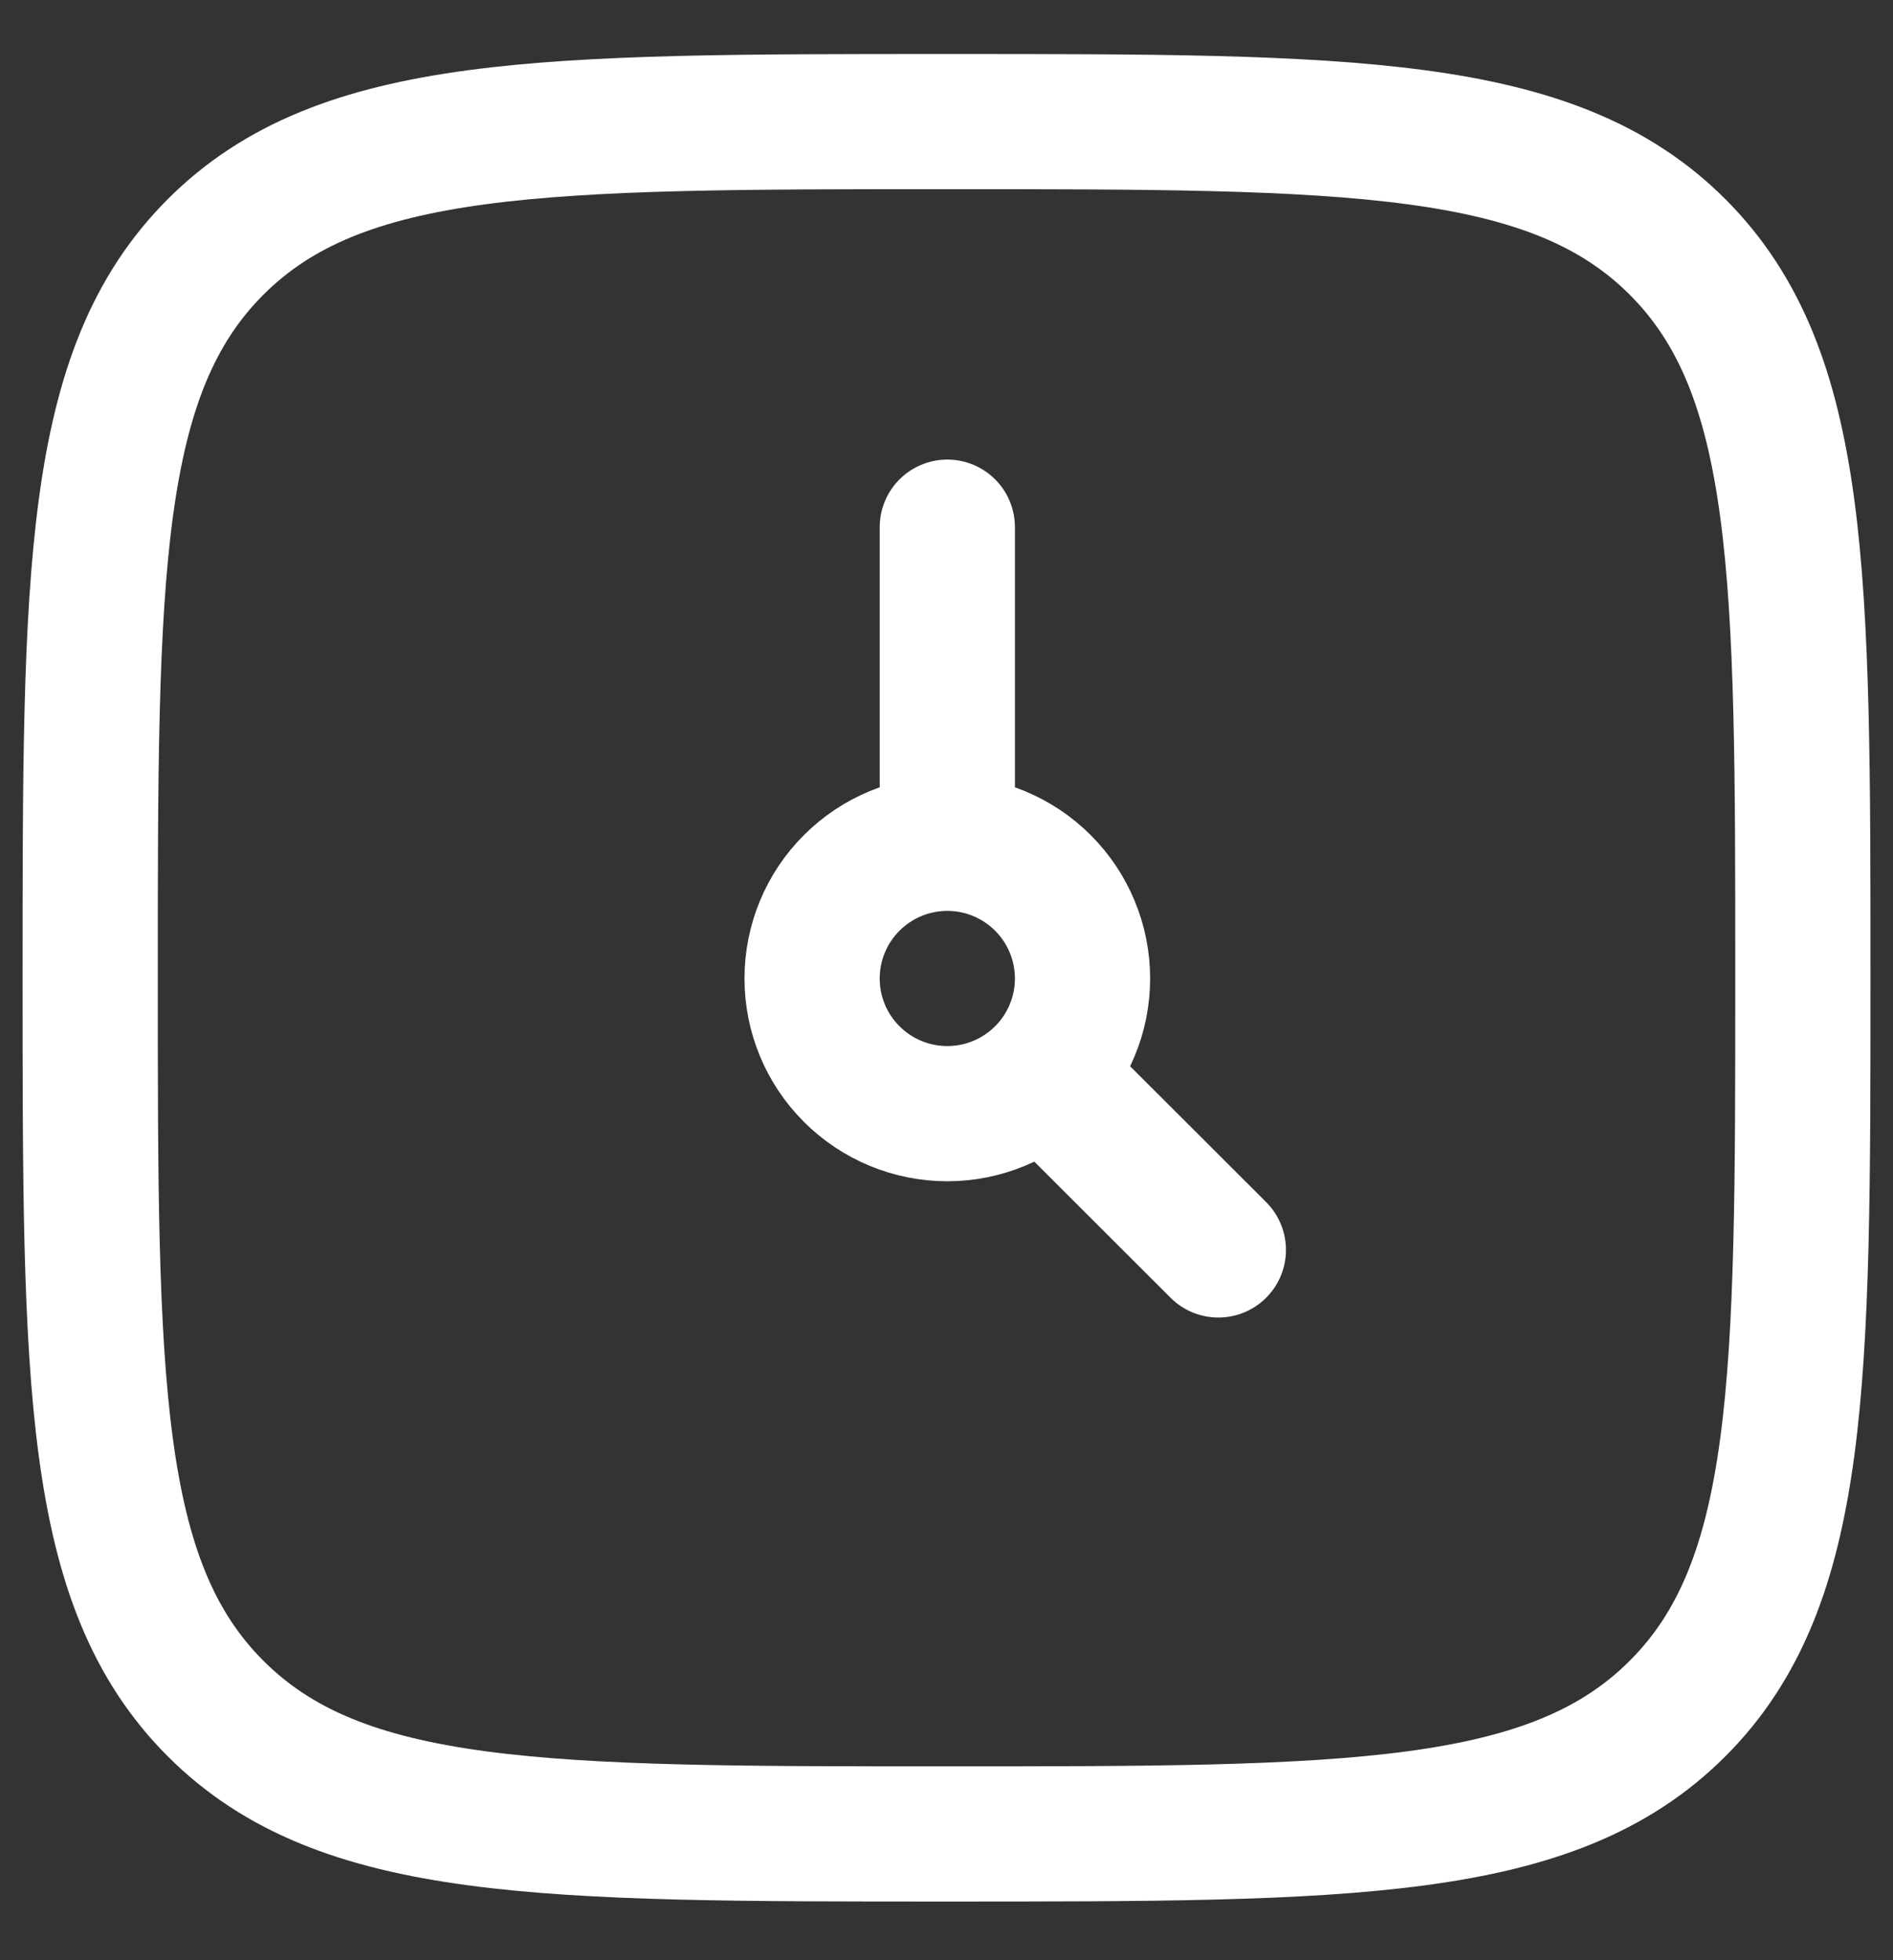
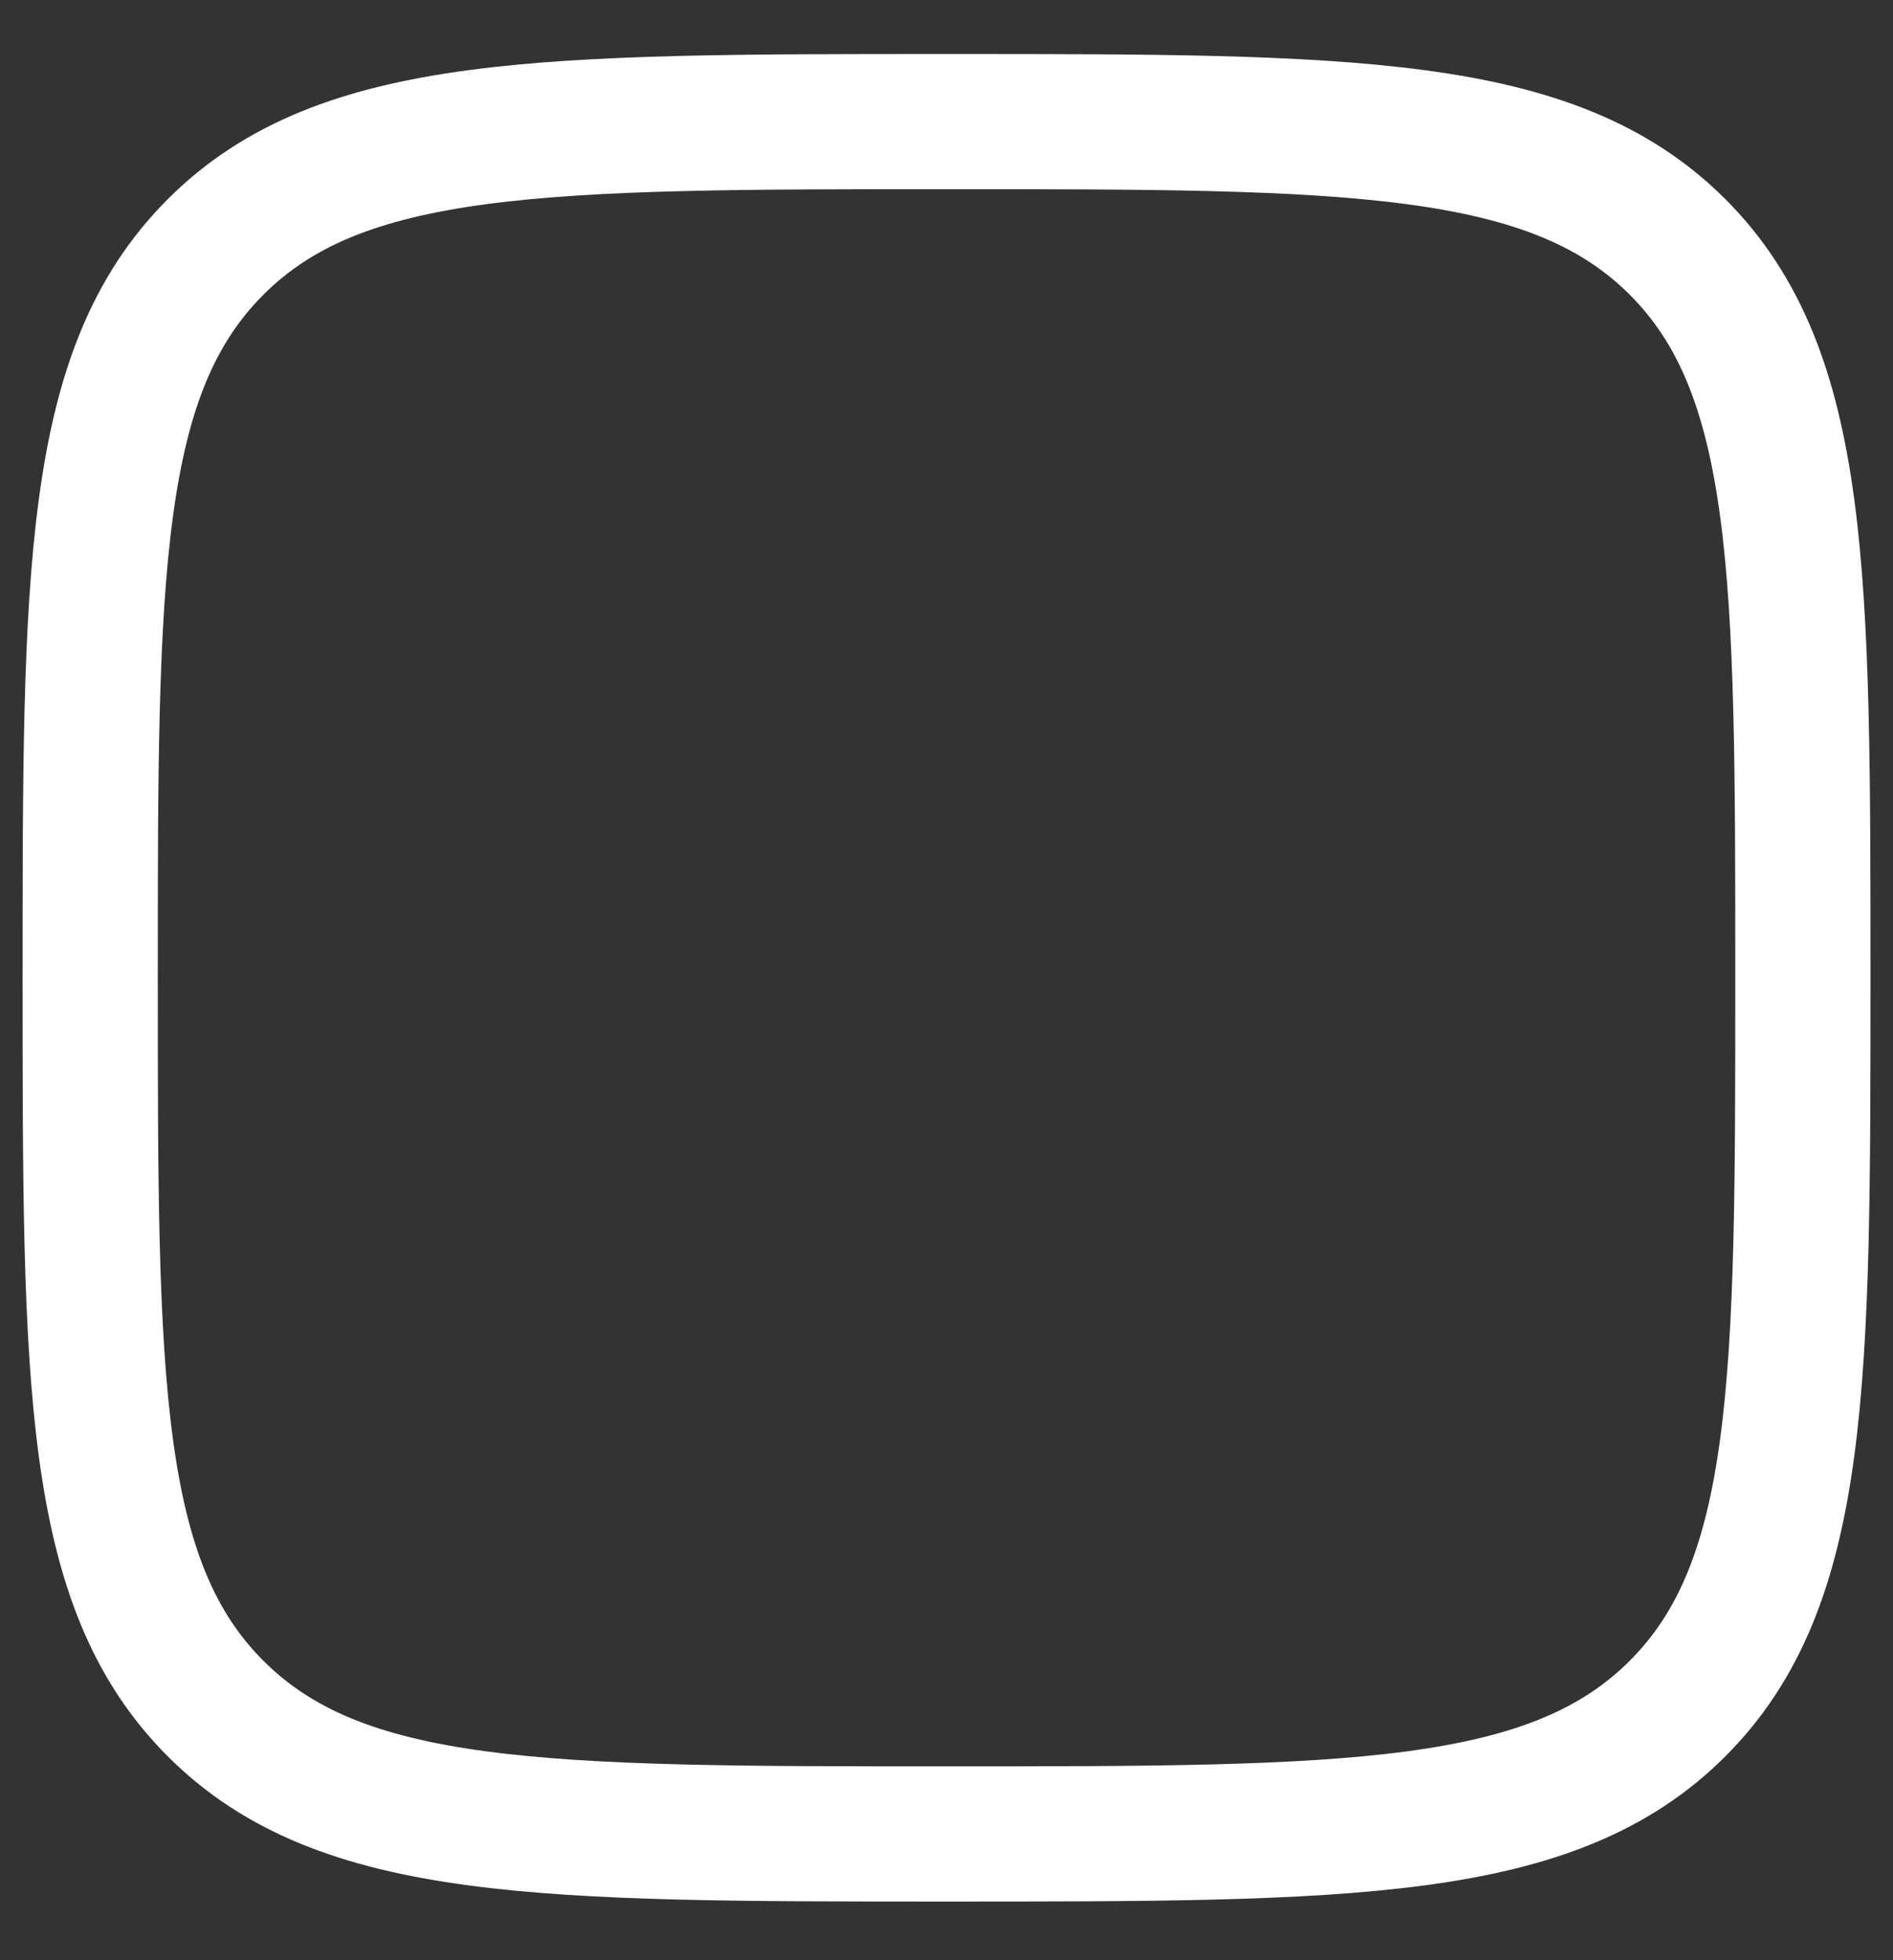
<svg xmlns="http://www.w3.org/2000/svg" width="28" height="29" viewBox="0 0 28 29" fill="none">
  <rect x="0" y="0" width="28" height="29" fill="#333333" stroke="none" />
  <path d="M1.334 14.466C1.334 8.495 1.334 5.508 3.189 3.653C5.043 1.799 8.029 1.799 14.001 1.799C19.971 1.799 22.958 1.799 24.813 3.653C26.667 5.508 26.667 8.493 26.667 14.466C26.667 20.436 26.667 23.423 24.813 25.277C22.958 27.132 19.973 27.132 14.001 27.132C8.03 27.132 5.043 27.132 3.189 25.277C1.334 23.423 1.334 20.438 1.334 14.466Z" stroke="white" stroke-width="2" stroke-linecap="round" stroke-linejoin="round" />
-   <path d="M14.012 12.476C13.481 12.476 12.973 12.687 12.598 13.062C12.222 13.437 12.012 13.946 12.012 14.476C12.012 15.007 12.222 15.515 12.598 15.89C12.973 16.265 13.481 16.476 14.012 16.476C14.542 16.476 15.051 16.265 15.426 15.89C15.801 15.515 16.012 15.007 16.012 14.476C16.012 13.946 15.801 13.437 15.426 13.062C15.051 12.687 14.542 12.476 14.012 12.476ZM14.012 12.476V7.799M18.021 18.492L15.422 15.895" stroke="white" stroke-width="2" stroke-linecap="round" stroke-linejoin="round" />
</svg>